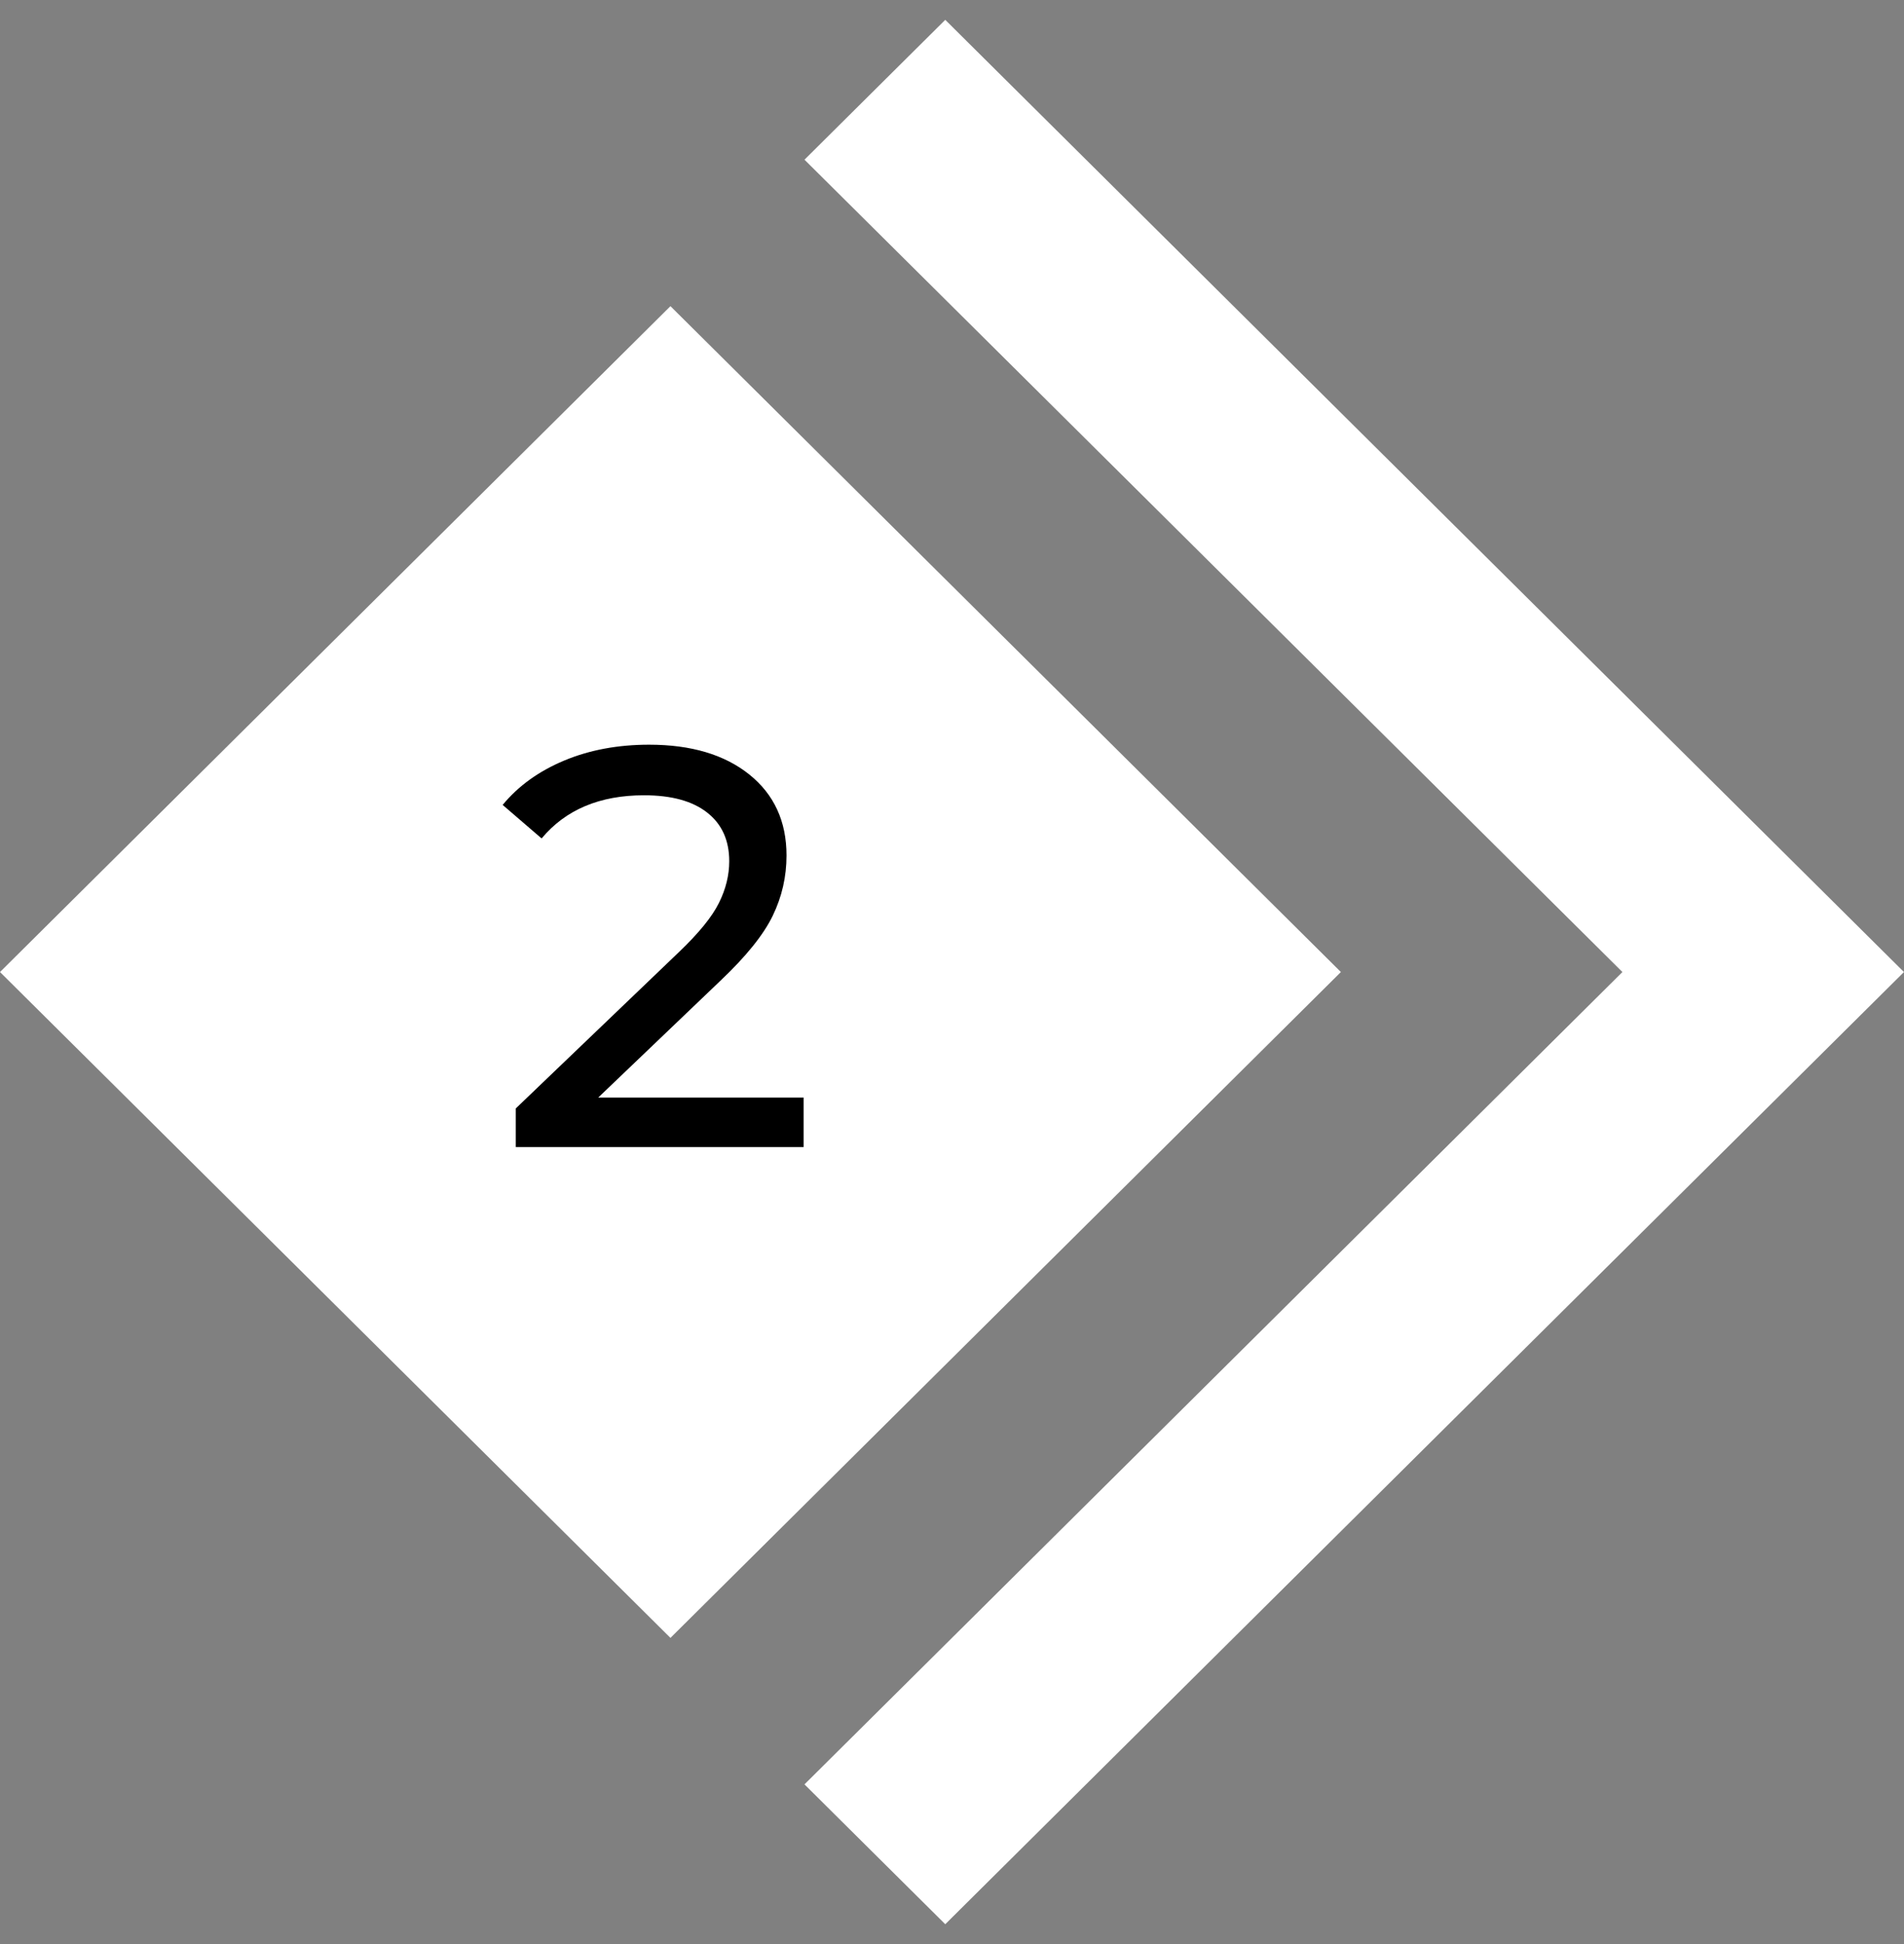
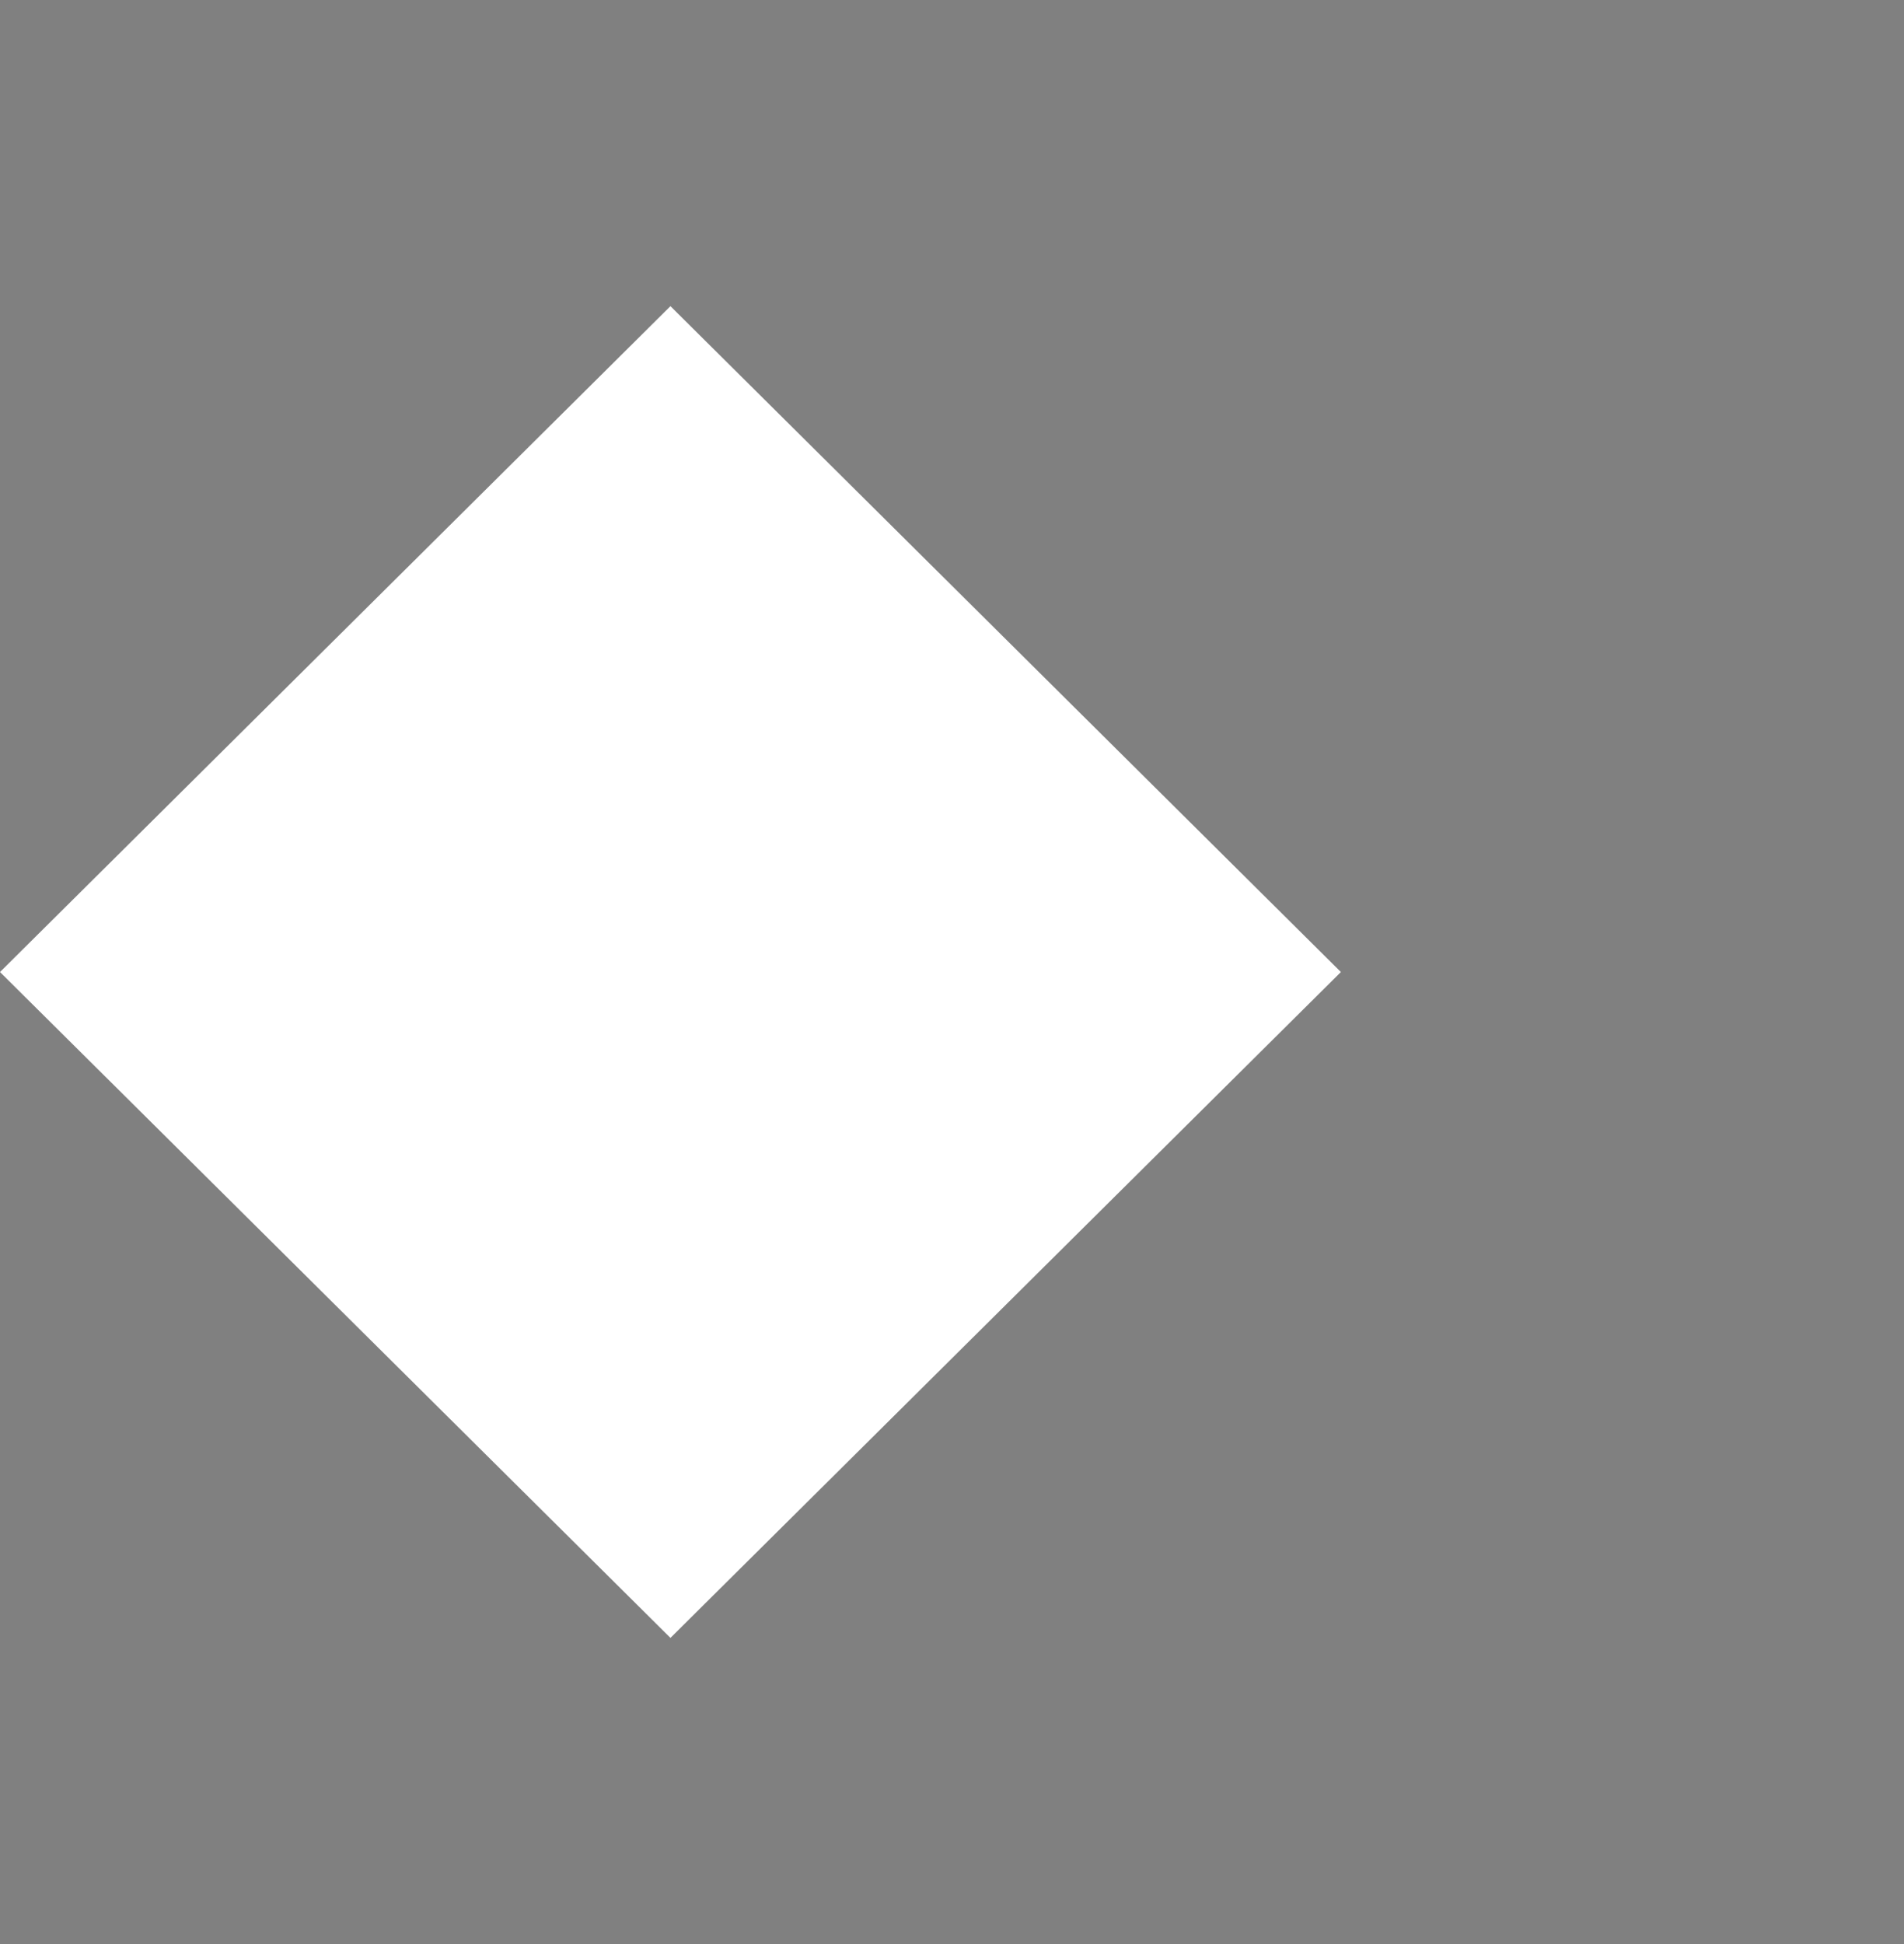
<svg xmlns="http://www.w3.org/2000/svg" width="48" height="49" viewBox="0 0 48 49" fill="none">
  <rect x="0" y="0" width="48" height="49" fill="#808080" stroke="none" />
-   <path d="M23.83 0.5L20.281 4.025L40.901 24.5L20.281 44.975L23.83 48.5L47.999 24.5L23.83 0.5Z" fill="white" />
-   <path d="M16.902 7.717L0 24.5L16.902 41.283L33.804 24.5L16.902 7.717Z" fill="white" />
-   <path d="M20.26 27.666V28.912H13.003V27.938L17.114 23.999C17.615 23.521 17.951 23.109 18.124 22.759C18.298 22.411 18.384 22.059 18.384 21.706C18.384 21.181 18.199 20.772 17.829 20.482C17.459 20.19 16.928 20.045 16.236 20.045C15.121 20.045 14.259 20.407 13.654 21.133L12.672 20.288C13.066 19.81 13.583 19.438 14.223 19.17C14.862 18.903 15.576 18.77 16.365 18.77C17.423 18.77 18.264 19.02 18.89 19.521C19.515 20.022 19.828 20.703 19.828 21.562C19.828 22.096 19.713 22.602 19.481 23.08C19.25 23.558 18.813 24.102 18.168 24.713L15.081 27.664H20.26V27.666Z" fill="black" />
+   <path d="M16.902 7.717L0 24.5L16.902 41.283L33.804 24.5Z" fill="white" />
</svg>